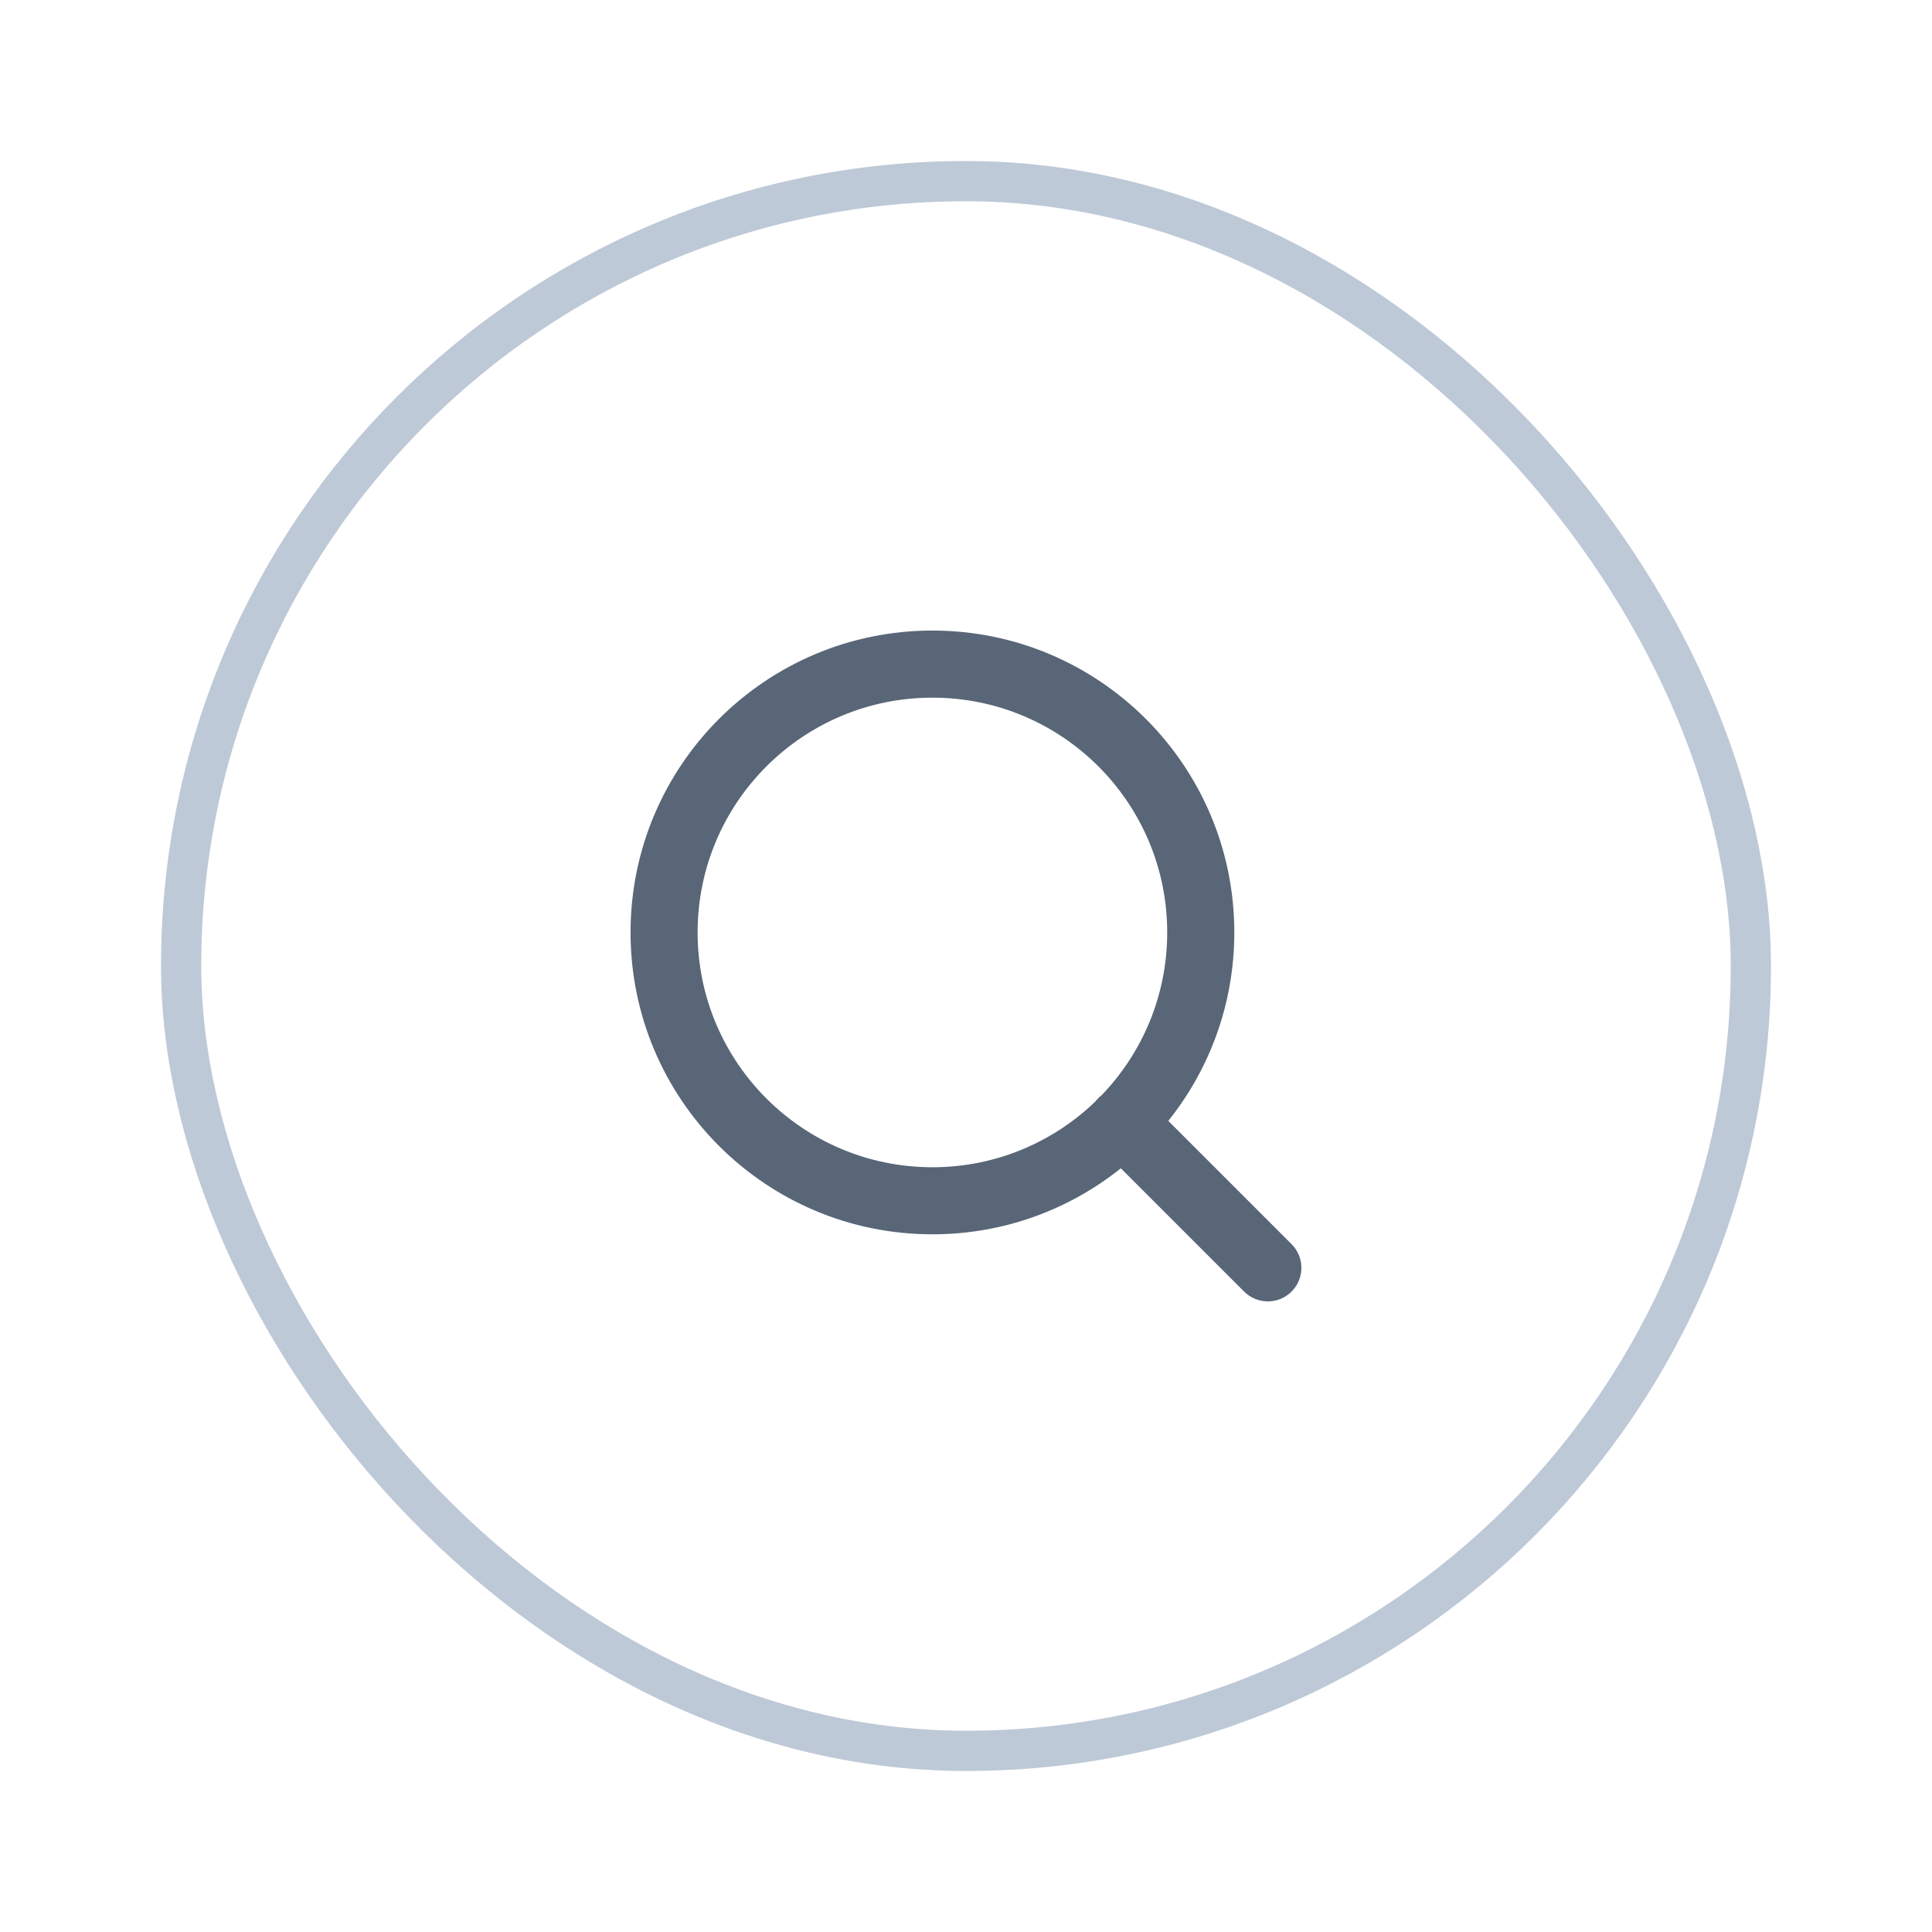
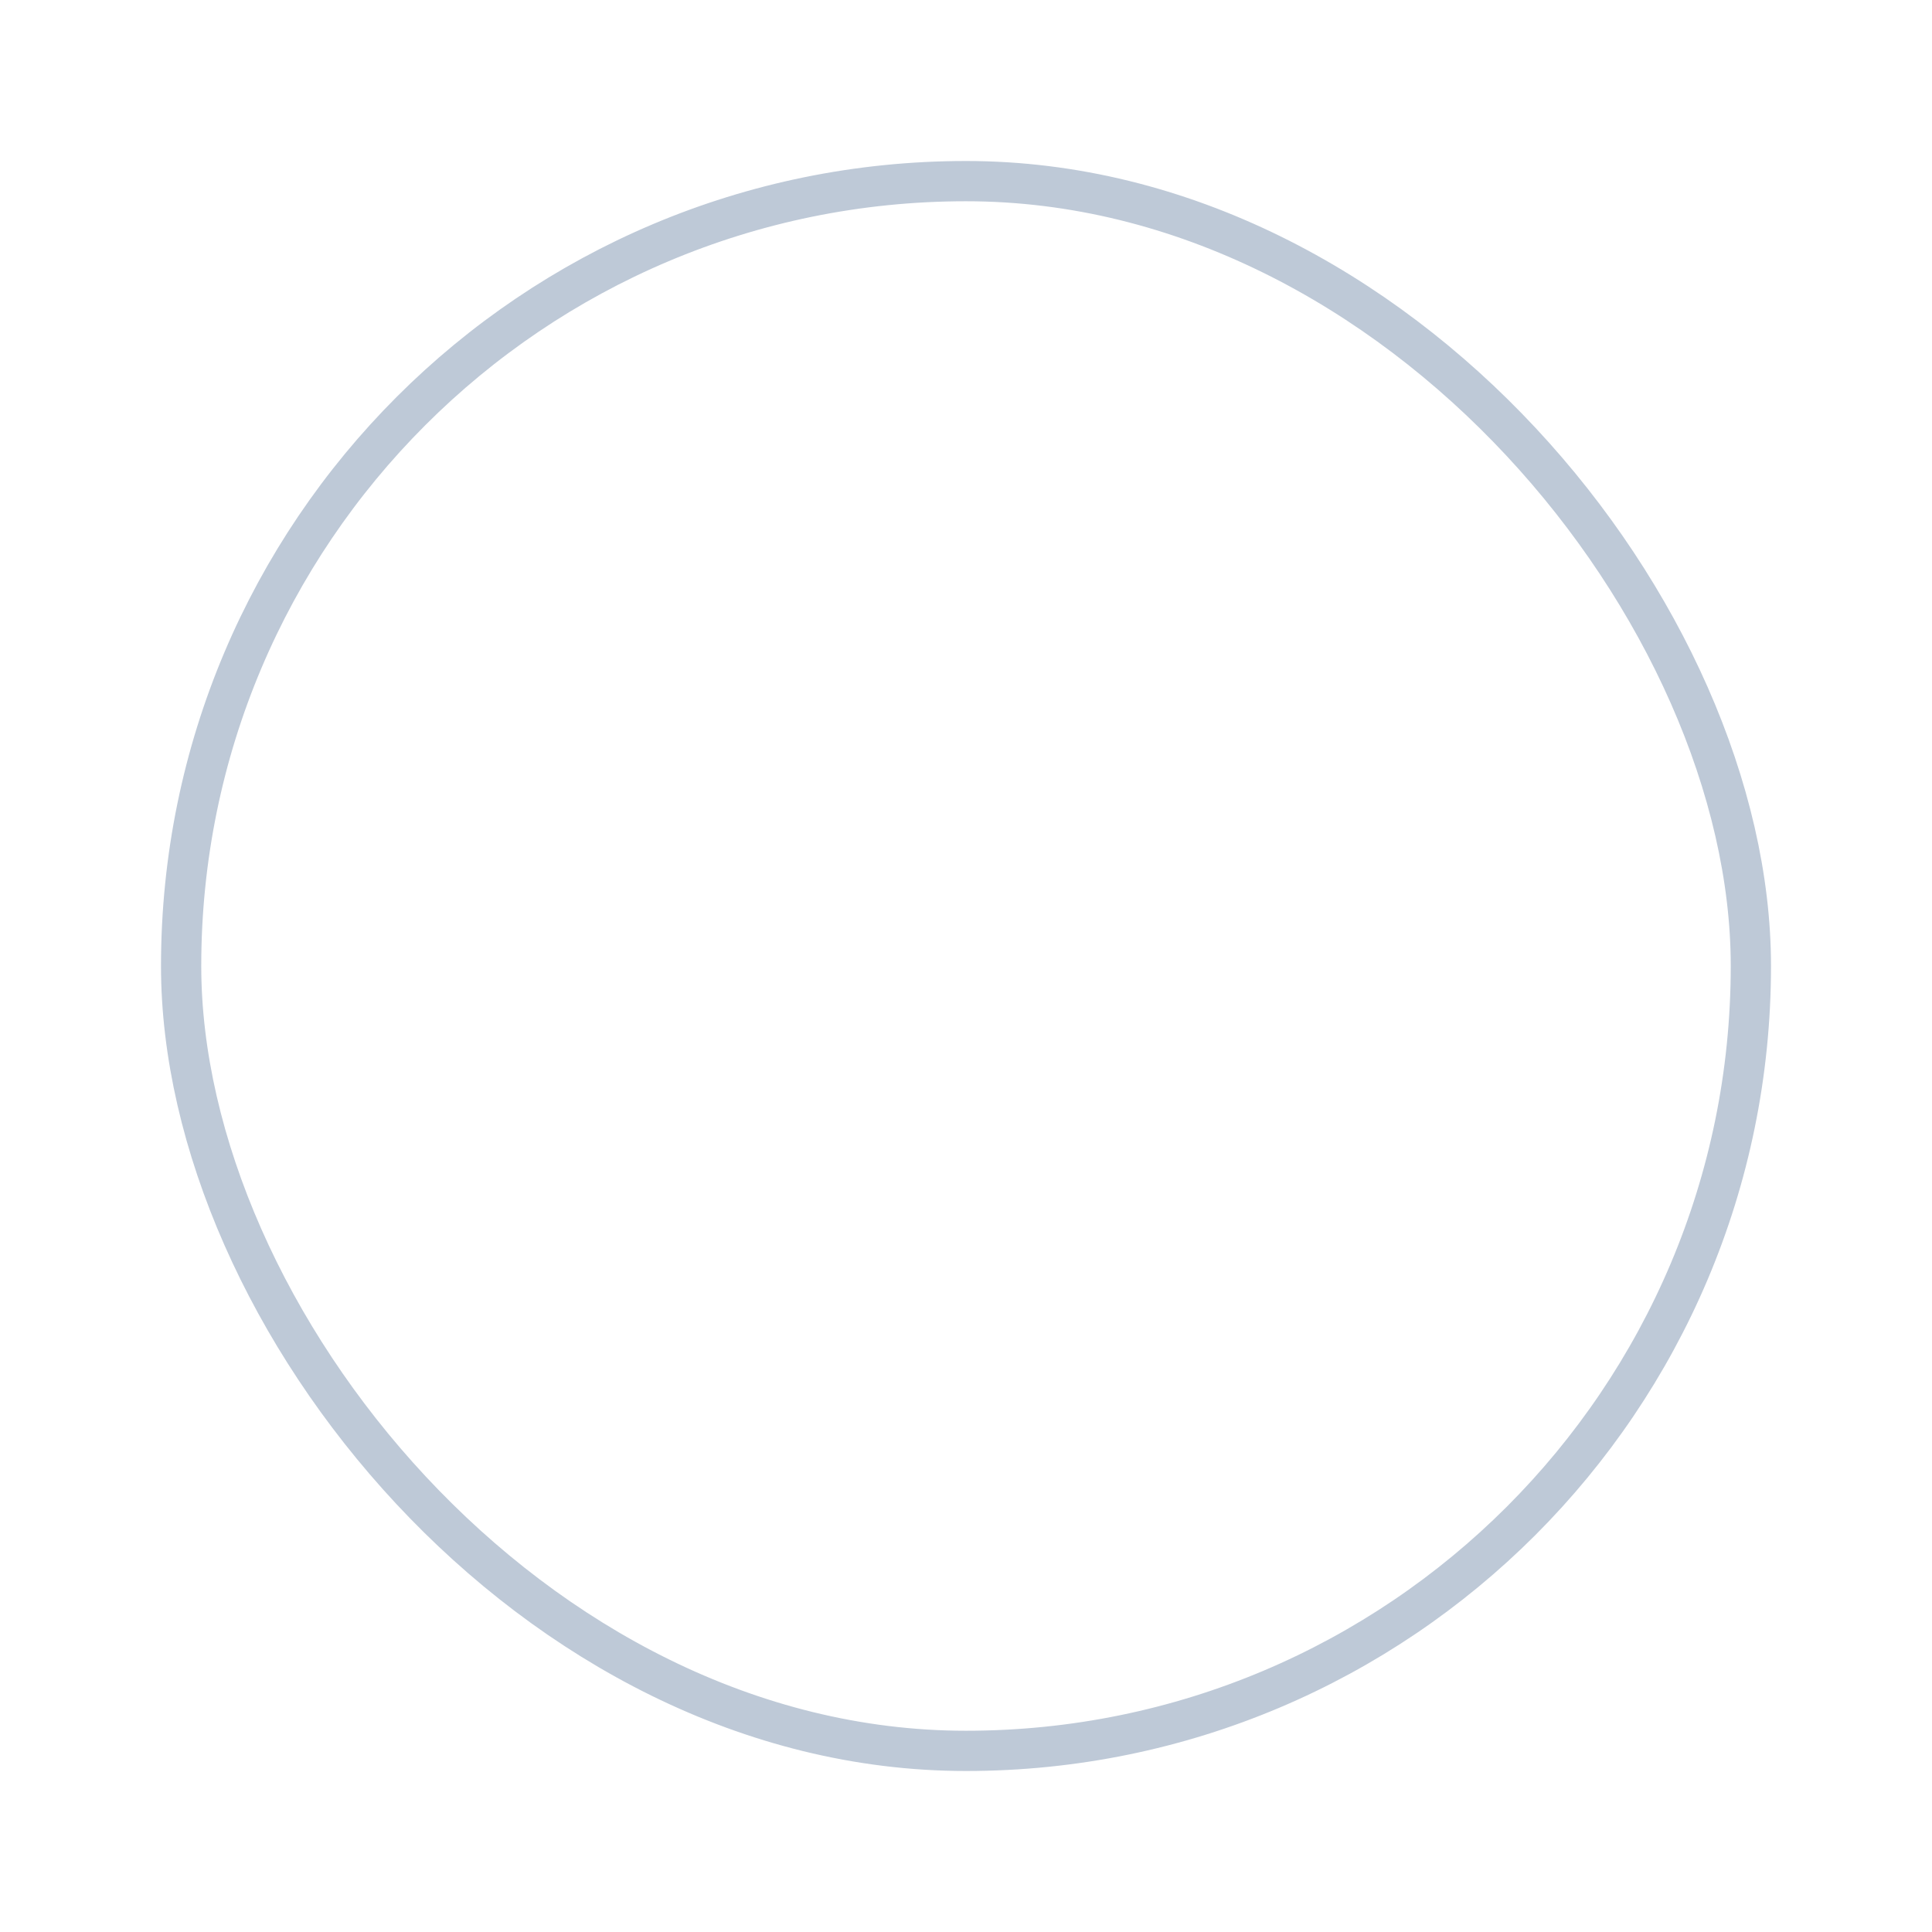
<svg xmlns="http://www.w3.org/2000/svg" width="48" height="48" viewBox="0 0 48 48" fill="none">
-   <path fill-rule="evenodd" clip-rule="evenodd" d="M17.332 23.166C17.332 19.945 19.944 17.333 23.166 17.333C26.387 17.333 28.999 19.945 28.999 23.166C28.999 24.738 28.377 26.164 27.367 27.213C27.338 27.235 27.311 27.259 27.285 27.285C27.259 27.311 27.235 27.339 27.213 27.367C26.164 28.378 24.737 29 23.166 29C19.944 29 17.332 26.388 17.332 23.166ZM27.847 29.026C26.564 30.052 24.936 30.666 23.166 30.666C19.023 30.666 15.666 27.308 15.666 23.166C15.666 19.024 19.023 15.666 23.166 15.666C27.308 15.666 30.666 19.024 30.666 23.166C30.666 24.937 30.052 26.565 29.026 27.848L32.088 30.91C32.414 31.236 32.414 31.763 32.088 32.089C31.763 32.414 31.235 32.414 30.91 32.089L27.847 29.026Z" fill="#586677" />
  <rect x="4.5" y="4.5" width="39" height="39" rx="19.5" stroke="#BEC9D7" />
</svg>